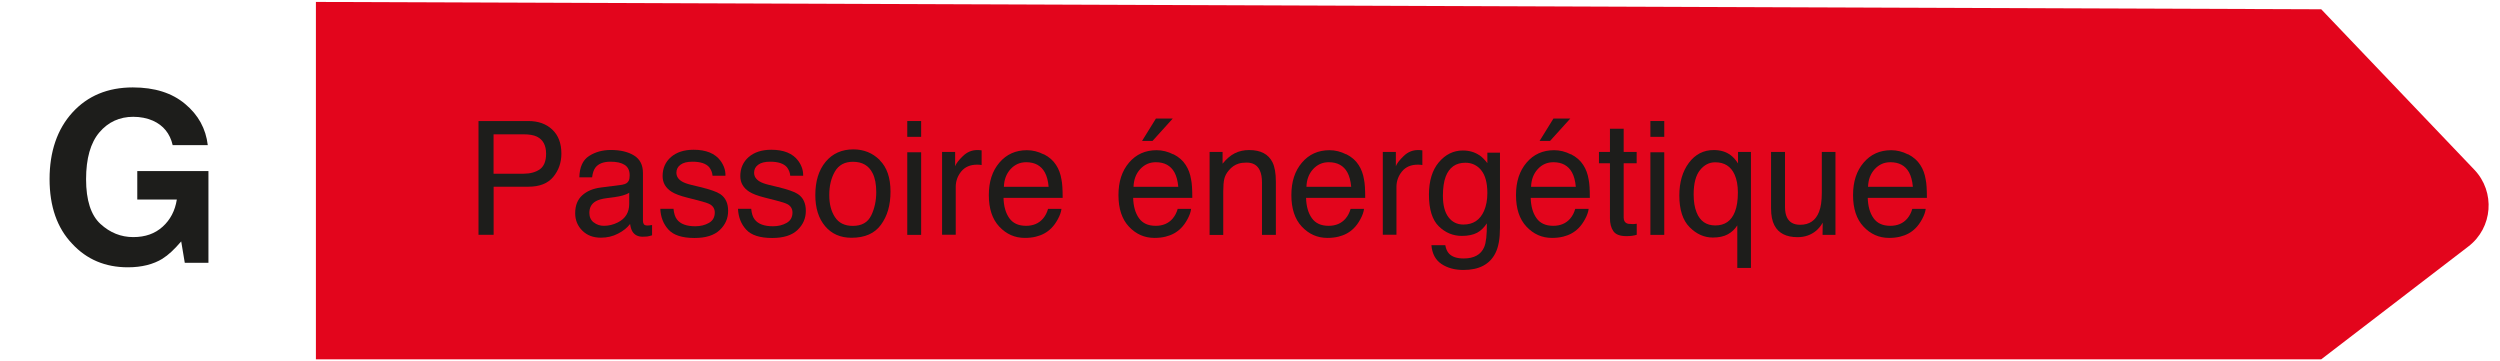
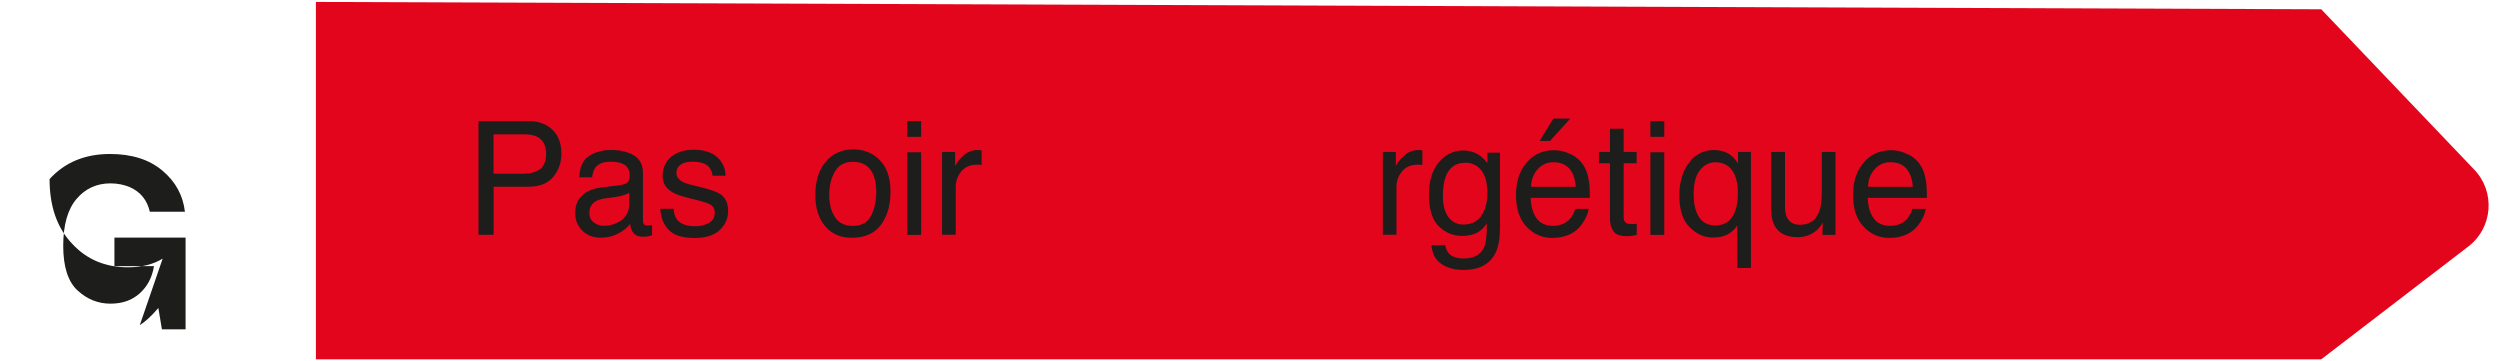
<svg xmlns="http://www.w3.org/2000/svg" id="Calque_1" viewBox="0 0 336.89 48.69">
  <defs>
    <style>.cls-1{fill:#e3051c;}.cls-2{fill:#1d1d1b;}</style>
  </defs>
-   <path class="cls-2" d="m21.92,34.85c-1.27.78-2.83,1.17-4.69,1.17-3.05,0-5.55-1.06-7.5-3.17-2.03-2.12-3.05-5.03-3.05-8.72s1.03-6.72,3.08-8.97c2.05-2.25,4.77-3.38,8.14-3.38,2.93,0,5.28.74,7.05,2.23,1.78,1.48,2.79,3.34,3.05,5.55h-4.73c-.36-1.57-1.26-2.67-2.67-3.3-.79-.34-1.67-.52-2.64-.52-1.85,0-3.38.7-4.57,2.1-1.19,1.4-1.79,3.51-1.79,6.32s.65,4.84,1.94,6.02c1.29,1.18,2.76,1.77,4.41,1.77s2.94-.47,3.97-1.4,1.67-2.15,1.91-3.66h-5.33v-3.84h9.59v12.36h-3.19l-.48-2.88c-.93,1.09-1.76,1.86-2.5,2.31Z" />
+   <path class="cls-2" d="m21.92,34.85c-1.27.78-2.83,1.17-4.69,1.17-3.05,0-5.55-1.06-7.5-3.17-2.03-2.12-3.05-5.03-3.05-8.72c2.05-2.25,4.77-3.38,8.14-3.38,2.93,0,5.28.74,7.05,2.23,1.78,1.48,2.79,3.34,3.05,5.55h-4.73c-.36-1.57-1.26-2.67-2.67-3.3-.79-.34-1.67-.52-2.64-.52-1.85,0-3.38.7-4.57,2.1-1.19,1.4-1.79,3.51-1.79,6.32s.65,4.84,1.94,6.02c1.29,1.18,2.76,1.77,4.41,1.77s2.94-.47,3.97-1.4,1.67-2.15,1.91-3.66h-5.33v-3.84h9.59v12.36h-3.19l-.48-2.88c-.93,1.09-1.76,1.86-2.5,2.31Z" />
  <path class="cls-1" d="m42.57.26v48.16h270.23l19.83-15.21c3.29-2.52,3.66-7.34.8-10.34l-20.63-21.62L42.57.26Z" />
  <path class="cls-2" d="m64.48,16.31h6.72c1.33,0,2.4.38,3.22,1.15s1.23,1.85,1.23,3.24c0,1.2-.36,2.24-1.09,3.13-.73.89-1.85,1.33-3.35,1.33h-4.69v6.48h-2.04v-15.33Zm7.89,2.11c-.45-.22-1.06-.32-1.84-.32h-4.02v5.31h4.02c.91,0,1.64-.2,2.21-.59.56-.4.85-1.1.85-2.1,0-1.13-.41-1.89-1.22-2.3Z" />
  <path class="cls-2" d="m83.88,24.88c.42-.06.71-.24.85-.54.08-.17.12-.41.12-.72,0-.64-.22-1.11-.67-1.4-.45-.29-1.08-.43-1.91-.43-.96,0-1.64.27-2.04.8-.22.29-.37.73-.44,1.31h-1.72c.03-1.38.47-2.34,1.31-2.88.84-.54,1.82-.81,2.93-.81,1.29,0,2.33.25,3.14.75.8.5,1.19,1.28,1.19,2.34v6.44c0,.19.04.35.12.47.08.12.24.18.5.18.08,0,.17,0,.28-.02.1-.01.21-.03.33-.05v1.39c-.29.08-.5.14-.65.16-.15.02-.35.03-.61.03-.63,0-1.09-.23-1.38-.69-.15-.24-.26-.59-.32-1.03-.38.5-.91.94-1.62,1.3-.7.37-1.48.55-2.32.55-1.02,0-1.85-.31-2.49-.94s-.97-1.42-.97-2.36c0-1.04.32-1.84.95-2.41.63-.57,1.47-.92,2.5-1.05l2.94-.38Zm-3.88,5.08c.39.31.85.47,1.38.47.65,0,1.27-.15,1.88-.46,1.02-.51,1.53-1.34,1.53-2.49v-1.51c-.22.15-.51.27-.87.37-.35.1-.7.17-1.04.21l-1.11.15c-.67.09-1.17.23-1.5.43-.57.33-.85.85-.85,1.56,0,.54.19.97.58,1.28Z" />
  <path class="cls-2" d="m90.76,28.14c.06.63.21,1.11.47,1.44.47.61,1.29.91,2.46.91.7,0,1.31-.15,1.84-.45.53-.3.79-.77.79-1.4,0-.48-.21-.85-.63-1.1-.27-.15-.8-.33-1.6-.53l-1.49-.38c-.95-.24-1.65-.5-2.1-.79-.8-.51-1.21-1.21-1.21-2.11,0-1.06.38-1.91,1.13-2.57.76-.65,1.77-.98,3.05-.98,1.67,0,2.88.49,3.62,1.48.46.63.69,1.3.67,2.02h-1.74c-.03-.42-.19-.81-.45-1.15-.43-.49-1.18-.74-2.25-.74-.71,0-1.25.13-1.62.41-.37.27-.55.63-.55,1.07,0,.49.24.87.72,1.17.28.17.69.33,1.23.46l1.24.3c1.35.33,2.25.64,2.71.95.72.48,1.07,1.24,1.07,2.26s-.37,1.86-1.12,2.58-1.89,1.08-3.42,1.08c-1.65,0-2.82-.38-3.5-1.13-.69-.75-1.05-1.69-1.1-2.8h1.77Z" />
-   <path class="cls-2" d="m101.23,28.14c.06.63.21,1.11.47,1.44.47.61,1.29.91,2.46.91.7,0,1.31-.15,1.84-.45.53-.3.79-.77.79-1.4,0-.48-.21-.85-.63-1.1-.27-.15-.8-.33-1.6-.53l-1.49-.38c-.95-.24-1.65-.5-2.1-.79-.8-.51-1.21-1.21-1.21-2.11,0-1.06.38-1.91,1.13-2.57.76-.65,1.77-.98,3.05-.98,1.67,0,2.88.49,3.62,1.48.46.63.69,1.3.67,2.02h-1.74c-.03-.42-.19-.81-.45-1.15-.43-.49-1.18-.74-2.25-.74-.71,0-1.25.13-1.62.41-.37.27-.55.63-.55,1.07,0,.49.24.87.72,1.17.28.17.69.33,1.23.46l1.24.3c1.35.33,2.25.64,2.71.95.72.48,1.07,1.24,1.07,2.26s-.37,1.86-1.12,2.58-1.89,1.08-3.42,1.08c-1.65,0-2.82-.38-3.5-1.13-.69-.75-1.05-1.69-1.1-2.8h1.77Z" />
  <path class="cls-2" d="m118.55,21.59c.97.96,1.45,2.37,1.45,4.23s-.43,3.29-1.28,4.46c-.85,1.18-2.18,1.76-3.97,1.76-1.5,0-2.68-.52-3.56-1.56-.88-1.04-1.32-2.44-1.32-4.19,0-1.88.46-3.37,1.39-4.49.93-1.11,2.17-1.67,3.74-1.67,1.4,0,2.59.48,3.55,1.44Zm-1.14,7.43c.45-.94.67-1.99.67-3.14,0-1.04-.16-1.89-.49-2.54-.51-1.03-1.4-1.54-2.65-1.54-1.11,0-1.92.44-2.43,1.31-.51.88-.76,1.93-.76,3.17s.25,2.18.76,2.97c.51.79,1.31,1.19,2.41,1.19,1.21,0,2.03-.47,2.48-1.41Z" />
  <path class="cls-2" d="m122.26,16.31h1.87v2.13h-1.87v-2.13Zm0,4.21h1.87v11.13h-1.87v-11.13Z" />
  <path class="cls-2" d="m126.96,20.47h1.75v1.93c.14-.38.49-.83,1.05-1.37s1.2-.81,1.93-.81c.03,0,.09,0,.17,0,.08,0,.22.02.42.04v1.98c-.11-.02-.21-.04-.3-.04-.09,0-.19-.01-.3-.01-.93,0-1.64.3-2.14.91-.5.61-.75,1.31-.75,2.1v6.43h-1.84v-11.18Z" />
-   <path class="cls-2" d="m140.65,20.78c.73.37,1.28.85,1.66,1.45.37.56.61,1.22.73,1.97.11.51.16,1.34.16,2.46h-7.97c.03,1.14.29,2.05.78,2.74.49.69,1.24,1.03,2.26,1.03.95,0,1.72-.32,2.28-.97.32-.38.54-.81.68-1.31h1.81c-.05.41-.21.87-.48,1.37-.27.5-.57.92-.9,1.24-.56.56-1.24.93-2.06,1.13-.44.11-.94.17-1.49.17-1.36,0-2.5-.51-3.45-1.52s-1.41-2.43-1.41-4.25.47-3.25,1.42-4.37c.95-1.12,2.19-1.68,3.72-1.68.77,0,1.52.19,2.25.56Zm.66,4.39c-.07-.81-.25-1.46-.52-1.95-.5-.9-1.34-1.36-2.5-1.36-.84,0-1.54.31-2.11.93-.57.62-.87,1.42-.9,2.38h6.03Z" />
-   <path class="cls-2" d="m158.12,20.78c.73.37,1.28.85,1.66,1.45.37.56.61,1.22.73,1.97.11.51.16,1.34.16,2.46h-7.97c.03,1.14.29,2.05.78,2.74.49.69,1.24,1.03,2.26,1.03.95,0,1.72-.32,2.28-.97.32-.38.54-.81.68-1.31h1.81c-.05.41-.21.87-.48,1.37-.27.5-.57.92-.9,1.24-.56.56-1.24.93-2.06,1.13-.44.11-.94.17-1.49.17-1.36,0-2.5-.51-3.45-1.52s-1.41-2.43-1.41-4.25.47-3.25,1.42-4.37c.95-1.12,2.19-1.68,3.72-1.68.77,0,1.52.19,2.25.56Zm.66,4.39c-.07-.81-.25-1.46-.52-1.95-.5-.9-1.34-1.36-2.5-1.36-.84,0-1.54.31-2.11.93-.57.62-.87,1.42-.9,2.38h6.03Zm-.74-9.2l-2.73,3.02h-1.41l1.87-3.02h2.27Z" />
-   <path class="cls-2" d="m163,20.47h1.75v1.59c.52-.65,1.07-1.12,1.65-1.41s1.22-.43,1.93-.43c1.55,0,2.6.55,3.15,1.66.3.61.45,1.47.45,2.6v7.17h-1.87v-7.05c0-.68-.1-1.23-.3-1.65-.33-.7-.92-1.04-1.78-1.04-.44,0-.79.05-1.07.14-.5.15-.95.46-1.33.92-.31.37-.51.75-.6,1.14-.09.39-.14.96-.14,1.69v5.86h-1.84v-11.18Z" />
-   <path class="cls-2" d="m181.42,20.78c.73.37,1.28.85,1.66,1.45.37.56.61,1.22.73,1.97.11.51.16,1.34.16,2.46h-7.97c.03,1.14.29,2.05.78,2.74.49.69,1.24,1.03,2.26,1.03.95,0,1.72-.32,2.28-.97.32-.38.54-.81.68-1.31h1.81c-.05.41-.21.87-.48,1.37-.27.5-.57.92-.9,1.24-.56.56-1.24.93-2.06,1.13-.44.11-.94.17-1.49.17-1.36,0-2.5-.51-3.45-1.52s-1.41-2.43-1.41-4.25.47-3.25,1.42-4.37c.95-1.12,2.19-1.68,3.72-1.68.77,0,1.52.19,2.25.56Zm.66,4.39c-.07-.81-.25-1.46-.52-1.95-.5-.9-1.34-1.36-2.5-1.36-.84,0-1.54.31-2.11.93-.57.62-.87,1.42-.9,2.38h6.03Z" />
  <path class="cls-2" d="m186.35,20.47h1.75v1.93c.14-.38.49-.83,1.05-1.37s1.2-.81,1.93-.81c.03,0,.09,0,.17,0,.08,0,.22.02.42.04v1.98c-.11-.02-.21-.04-.3-.04-.09,0-.19-.01-.3-.01-.93,0-1.64.3-2.14.91-.5.61-.75,1.31-.75,2.1v6.43h-1.84v-11.18Z" />
  <path class="cls-2" d="m199.37,20.92c.35.24.7.6,1.06,1.06v-1.41h1.7v10.17c0,1.42-.2,2.54-.61,3.36-.76,1.52-2.2,2.28-4.31,2.28-1.18,0-2.16-.27-2.97-.81-.8-.54-1.25-1.38-1.35-2.53h1.87c.09.5.26.89.53,1.16.41.42,1.06.63,1.95.63,1.4,0,2.32-.51,2.76-1.52.26-.6.38-1.67.36-3.21-.37.57-.81,1-1.32,1.27s-1.2.42-2.05.42c-1.18,0-2.22-.43-3.1-1.29s-1.33-2.28-1.33-4.26c0-1.87.45-3.33,1.34-4.38s1.97-1.58,3.23-1.58c.86,0,1.6.22,2.24.65Zm.23,2.01c-.56-.67-1.27-1-2.13-1-1.29,0-2.17.62-2.65,1.86-.25.66-.38,1.53-.38,2.6,0,1.26.25,2.22.75,2.88.5.66,1.17.99,2.01.99,1.32,0,2.24-.61,2.78-1.83.3-.69.45-1.49.45-2.41,0-1.38-.28-2.41-.83-3.08Z" />
  <path class="cls-2" d="m211.69,20.78c.73.37,1.28.85,1.66,1.45.37.56.61,1.22.73,1.97.11.51.16,1.34.16,2.46h-7.97c.03,1.14.29,2.05.78,2.74.49.69,1.24,1.03,2.26,1.03.95,0,1.72-.32,2.28-.97.32-.38.54-.81.68-1.31h1.81c-.05.41-.21.87-.48,1.37-.27.5-.57.92-.9,1.24-.56.56-1.24.93-2.06,1.13-.44.11-.94.17-1.49.17-1.36,0-2.5-.51-3.45-1.52s-1.41-2.43-1.41-4.25.47-3.25,1.42-4.37c.95-1.12,2.19-1.68,3.72-1.68.77,0,1.52.19,2.25.56Zm.66,4.39c-.07-.81-.25-1.46-.52-1.95-.5-.9-1.34-1.36-2.5-1.36-.84,0-1.54.31-2.11.93-.57.62-.87,1.42-.9,2.38h6.03Zm-.74-9.2l-2.73,3.02h-1.41l1.87-3.02h2.27Z" />
  <path class="cls-2" d="m216.94,17.35h1.86v3.12h1.75v1.53h-1.75v7.3c0,.39.13.65.39.78.14.08.38.11.72.11.09,0,.18,0,.29,0,.1,0,.22-.02.36-.04v1.49c-.21.06-.43.11-.66.14-.23.03-.48.04-.74.04-.86,0-1.44-.22-1.75-.67-.31-.45-.46-1.03-.46-1.75v-7.4h-1.48v-1.53h1.48v-3.12Z" />
  <path class="cls-2" d="m222.4,16.31h1.87v2.13h-1.87v-2.13Zm0,4.21h1.87v11.13h-1.87v-11.13Z" />
  <path class="cls-2" d="m233.23,20.92c.34.25.67.62.98,1.11v-1.56h1.74v15.64h-1.84v-5.74c-.31.5-.73.9-1.27,1.2s-1.22.44-2.03.44c-1.16,0-2.21-.47-3.13-1.4-.92-.93-1.38-2.35-1.38-4.26,0-1.79.43-3.26,1.29-4.41s1.98-1.72,3.35-1.72c.91,0,1.67.23,2.29.7Zm-4.6,7.72c.47,1.16,1.31,1.74,2.52,1.74,1.28,0,2.16-.61,2.64-1.84.27-.67.4-1.54.4-2.59,0-.97-.15-1.77-.44-2.42-.5-1.11-1.37-1.66-2.62-1.66-.8,0-1.48.35-2.05,1.06s-.85,1.8-.85,3.27c0,.97.13,1.78.4,2.43Z" />
  <path class="cls-2" d="m240.54,20.47v7.42c0,.57.09,1.04.26,1.4.32.67.91,1,1.78,1,1.25,0,2.1-.58,2.55-1.75.25-.63.37-1.49.37-2.58v-5.49h1.84v11.18h-1.74l.02-1.65c-.23.42-.53.78-.87,1.08-.69.58-1.53.88-2.51.88-1.53,0-2.58-.53-3.13-1.6-.3-.57-.45-1.33-.45-2.29v-7.6h1.88Z" />
  <path class="cls-2" d="m257.11,20.78c.72.37,1.28.85,1.66,1.45.37.56.61,1.22.73,1.97.11.51.16,1.34.16,2.46h-7.97c.03,1.14.29,2.05.78,2.74.49.69,1.24,1.03,2.26,1.03.95,0,1.72-.32,2.28-.97.32-.38.54-.81.68-1.31h1.81c-.05.41-.21.87-.48,1.37-.27.5-.57.92-.9,1.24-.55.56-1.24.93-2.06,1.13-.44.11-.94.17-1.49.17-1.36,0-2.5-.51-3.45-1.52s-1.41-2.43-1.41-4.25.47-3.25,1.42-4.37c.95-1.12,2.19-1.68,3.72-1.68.77,0,1.52.19,2.25.56Zm.66,4.39c-.07-.81-.25-1.46-.52-1.95-.5-.9-1.34-1.36-2.51-1.36-.84,0-1.54.31-2.11.93-.57.62-.87,1.42-.9,2.38h6.03Z" />
</svg>